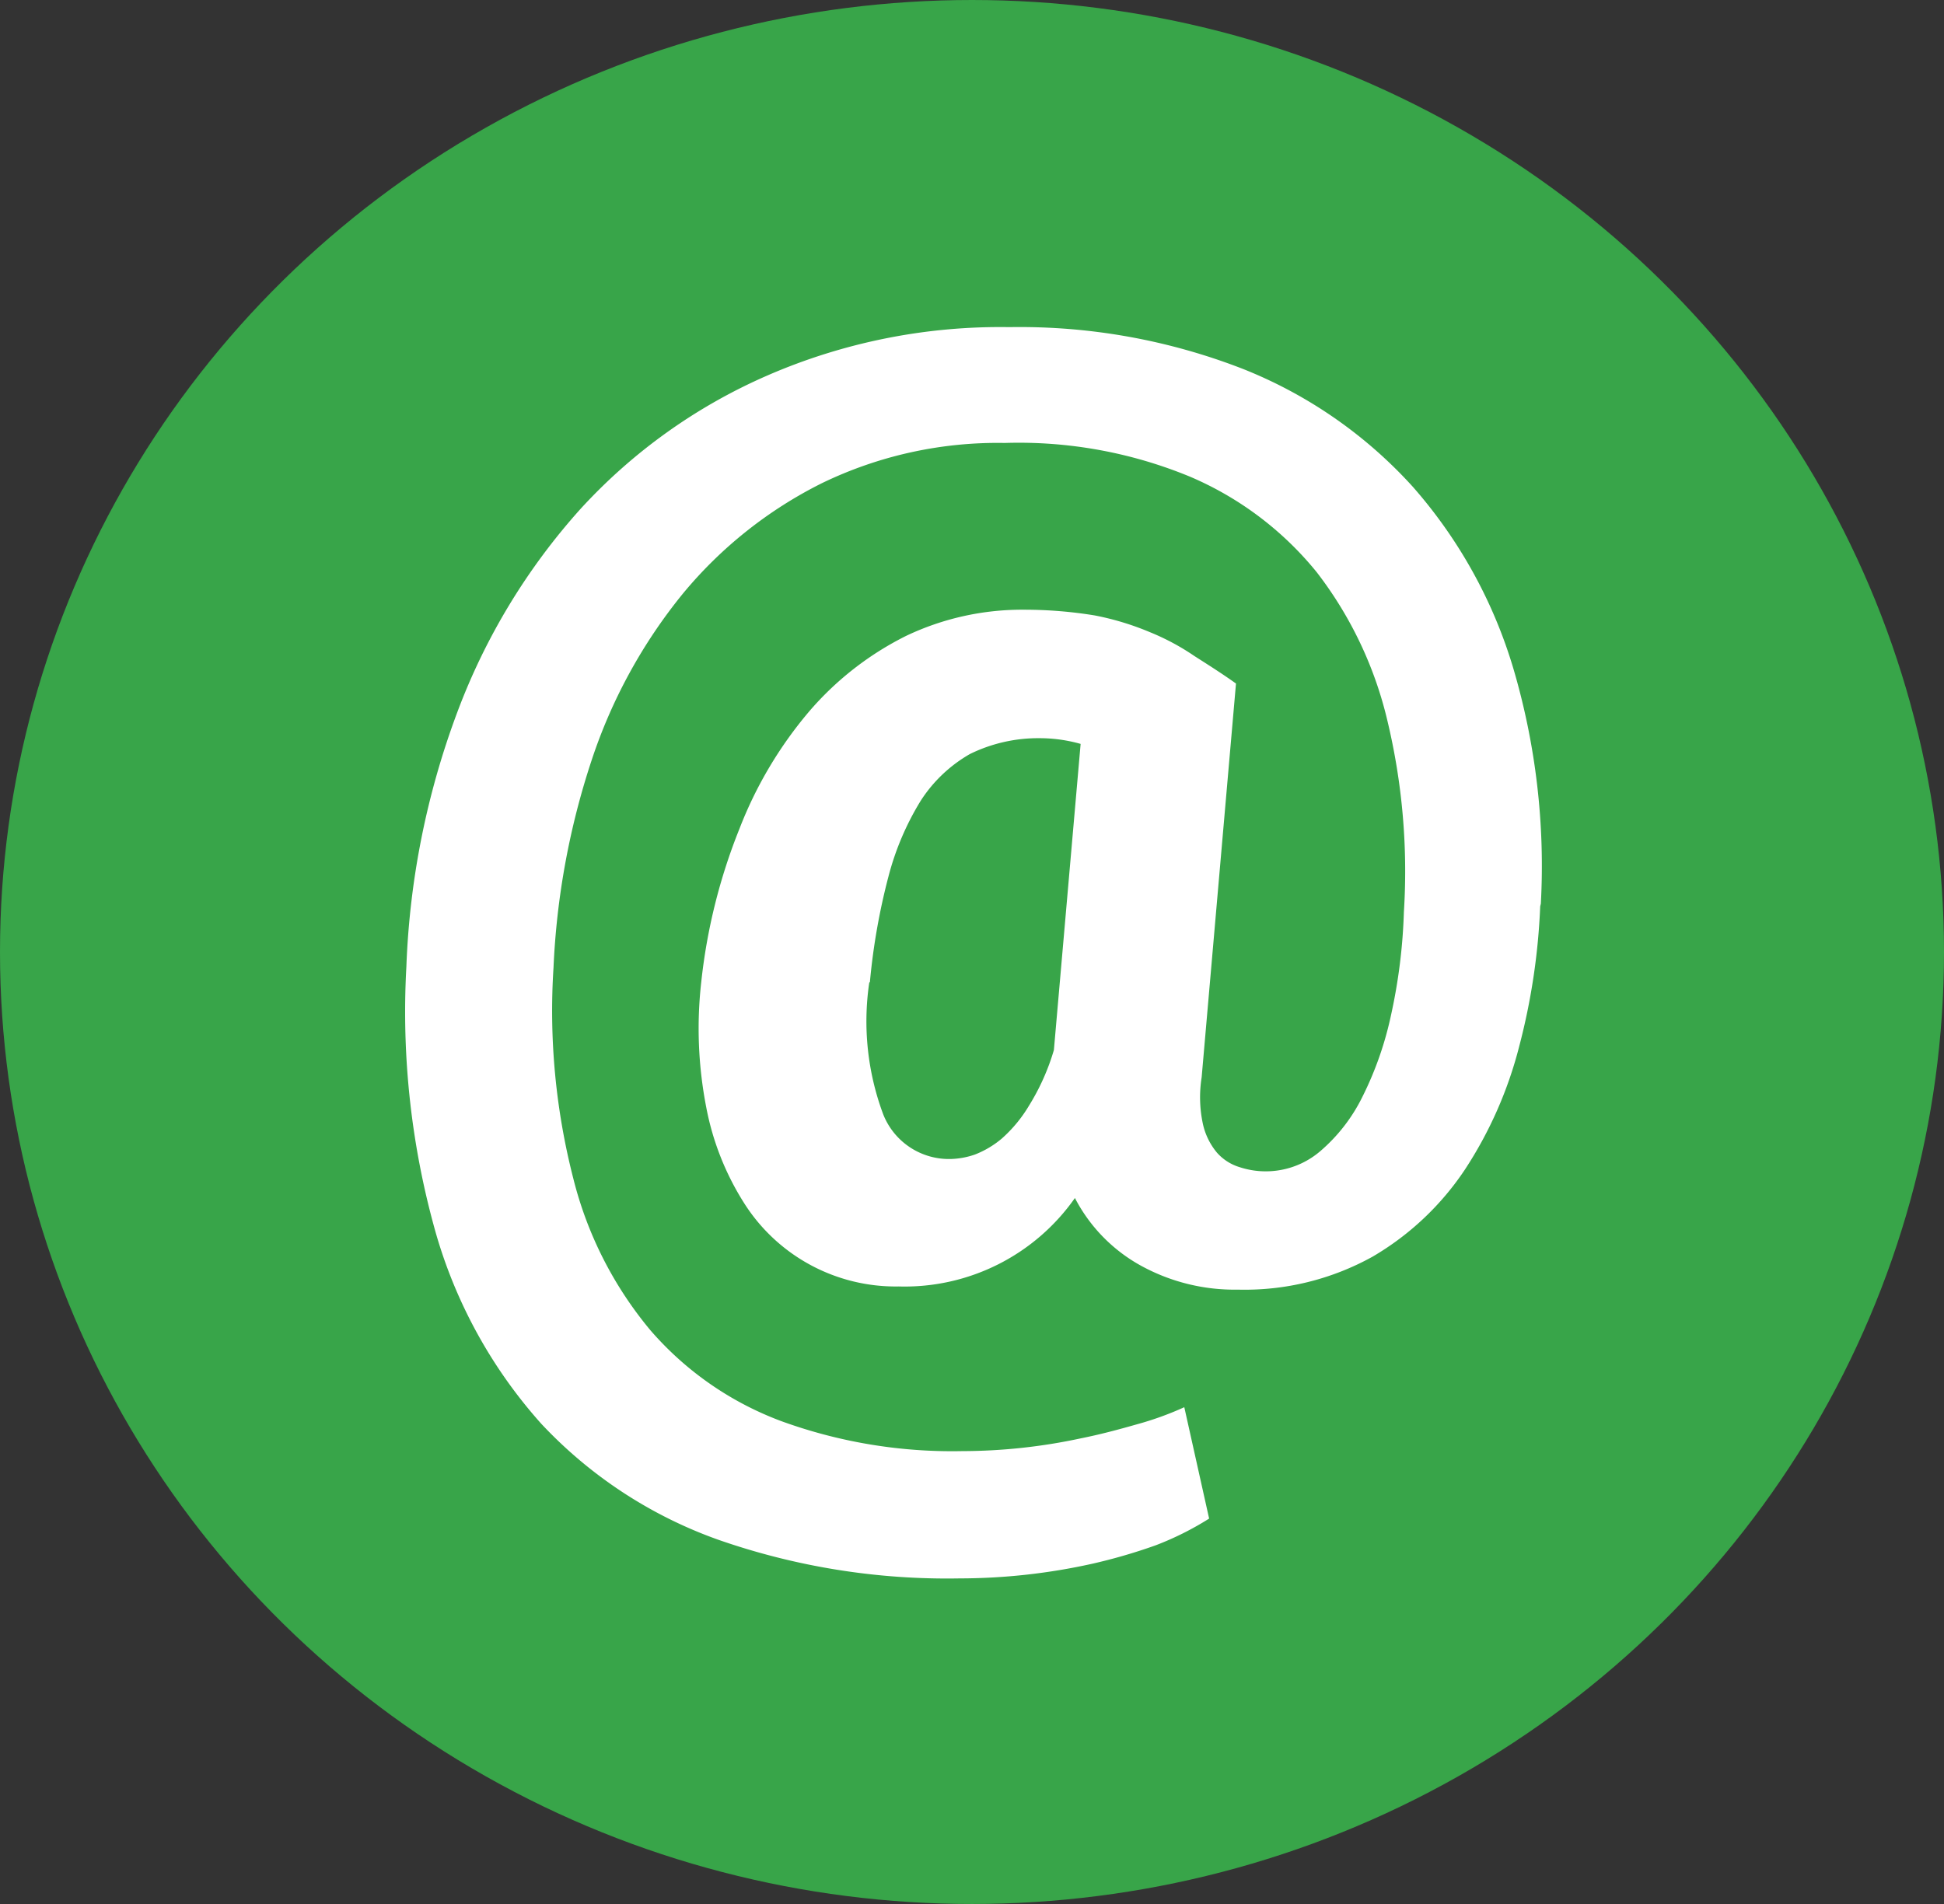
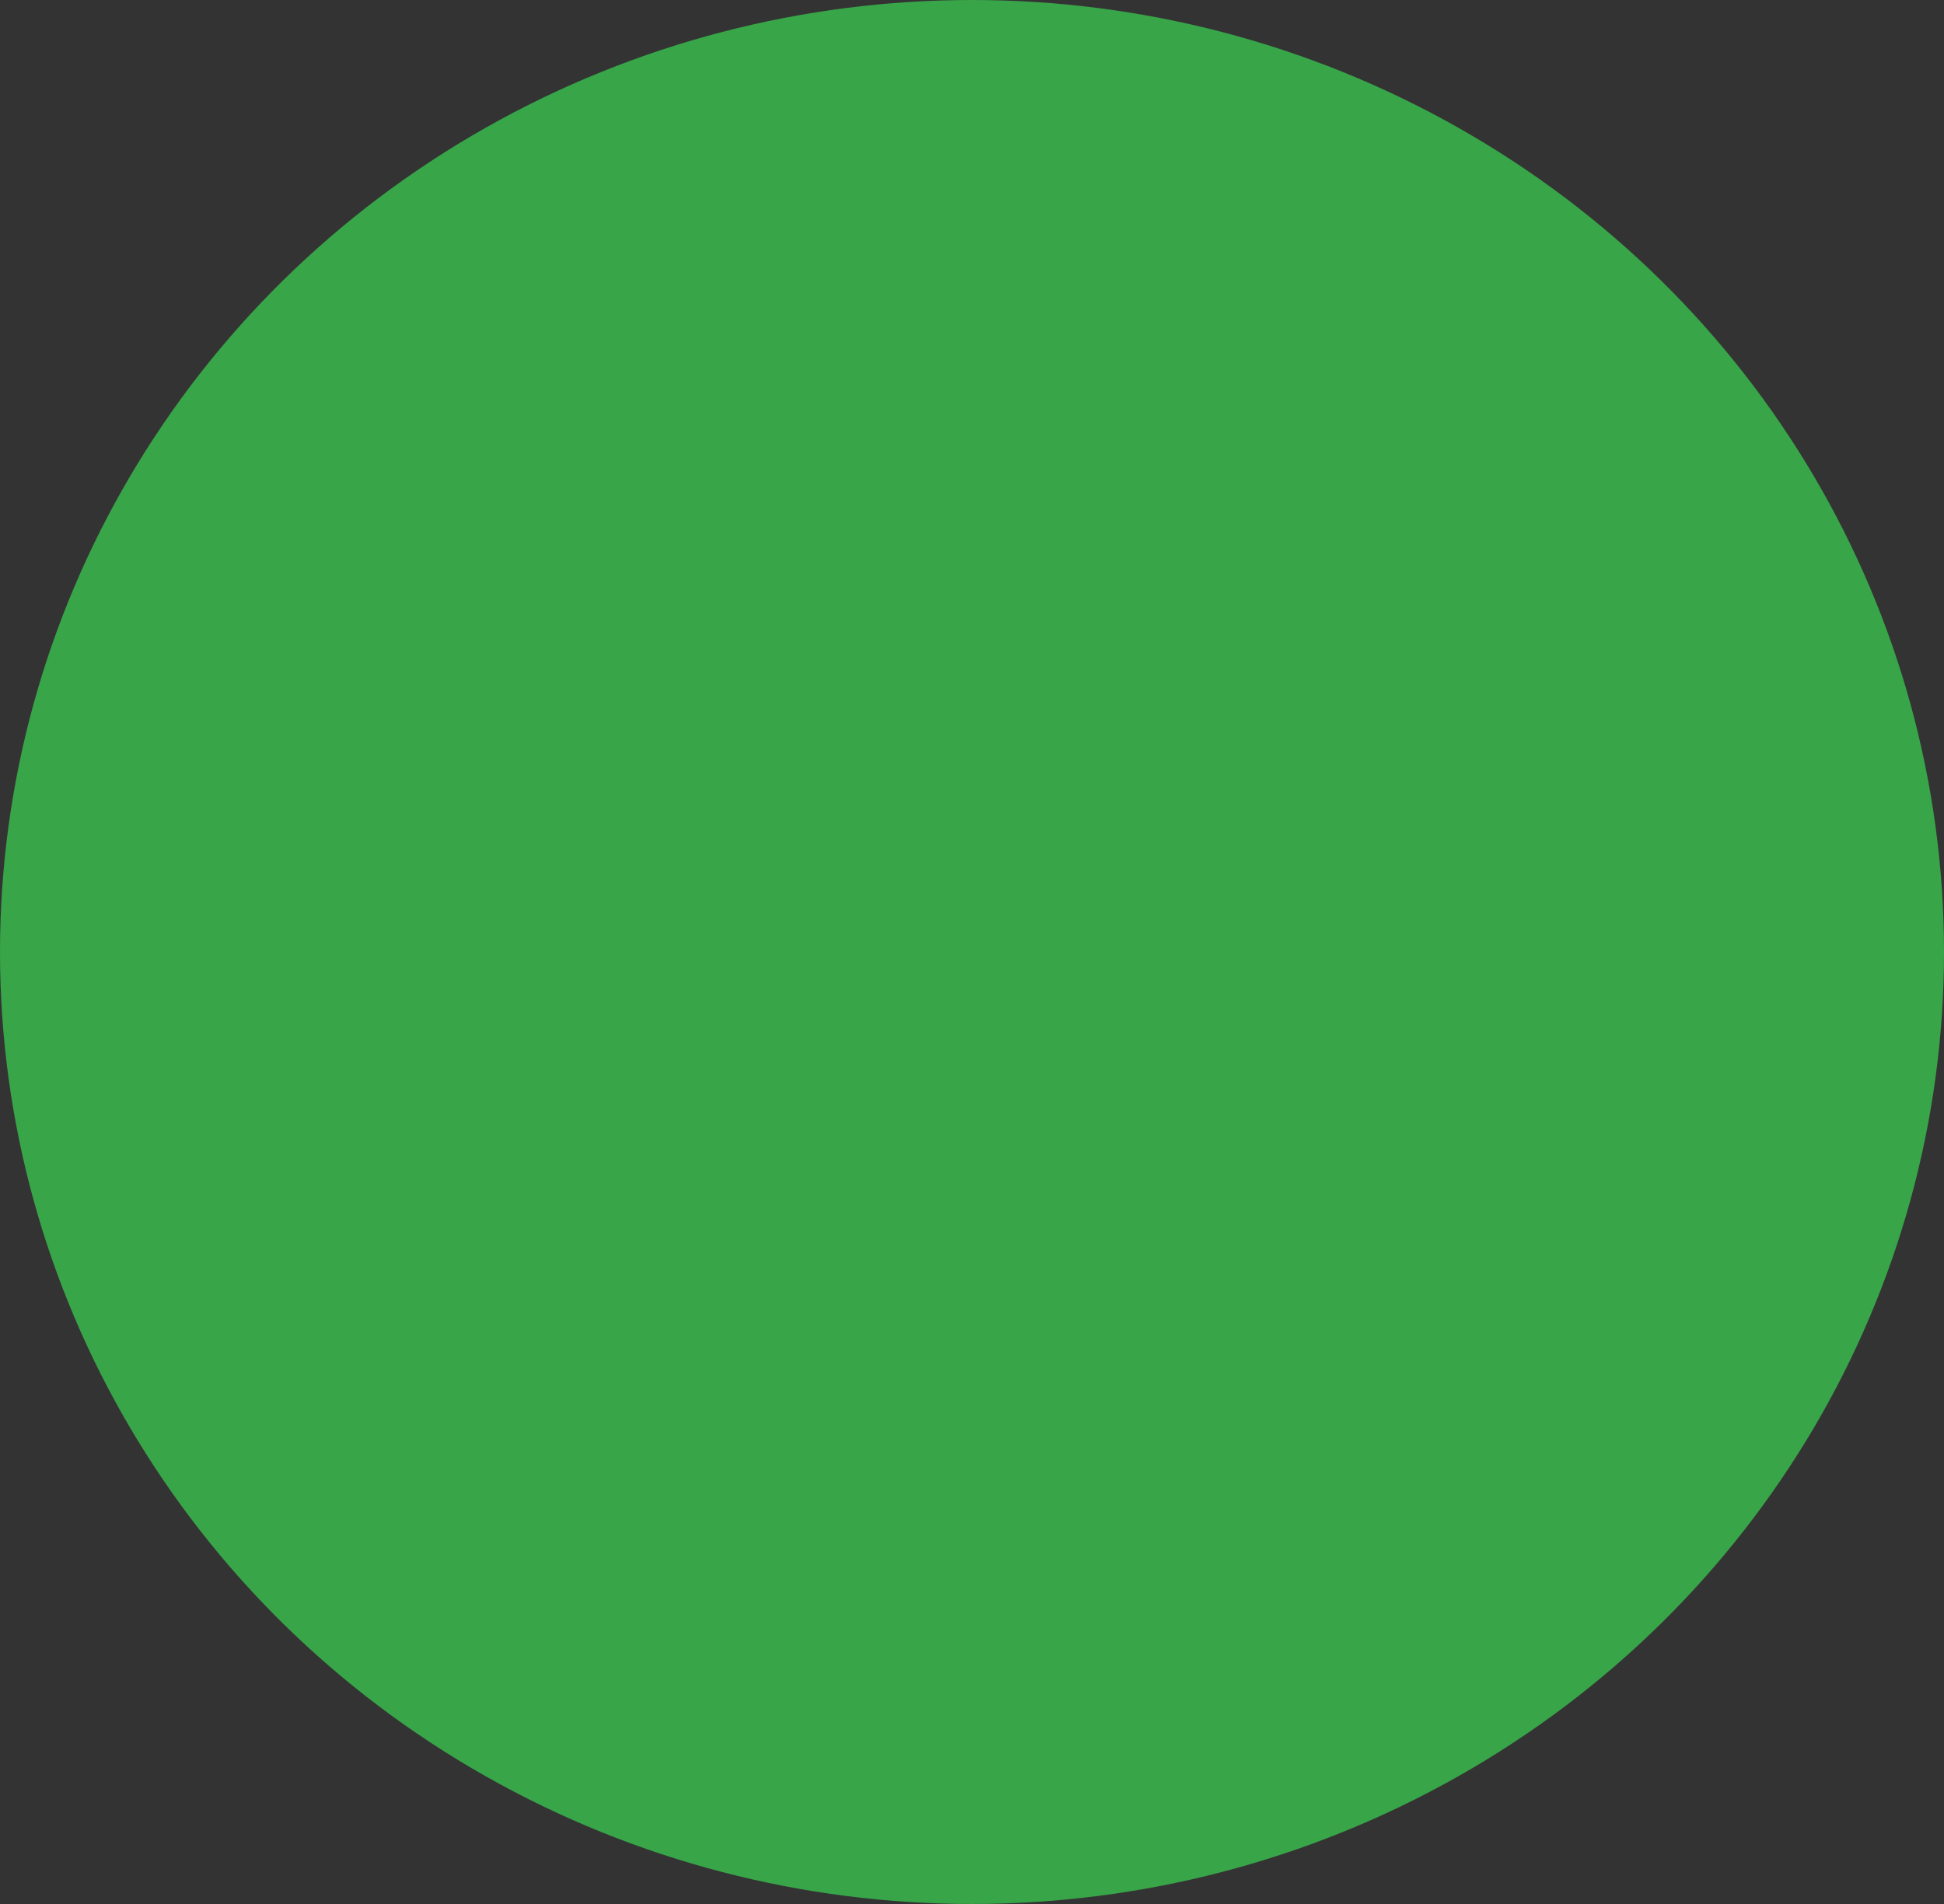
<svg xmlns="http://www.w3.org/2000/svg" width="49" height="48" viewBox="0 0 49 48">
  <rect x="0" y="0" width="49" height="48" fill="#333333" stroke="none" />
  <g transform="translate(.473 -.001)">
    <ellipse cx="24.5" cy="24" data-name="Ellipse 38" rx="24.5" ry="24" style="fill:#38a549" transform="translate(-.473 .001)" />
-     <path d="M34.679 19.742a16.5 16.5 0 0 1-.529 3.53 10.3 10.3 0 0 1-1.364 3.1 7.1 7.1 0 0 1-2.327 2.2 6.64 6.64 0 0 1-3.4.834 4.9 4.9 0 0 1-2.455-.61 4.1 4.1 0 0 1-1.653-1.7 5.24 5.24 0 0 1-4.445 2.23 4.52 4.52 0 0 1-3.883-2.086 6.9 6.9 0 0 1-.963-2.423 10.4 10.4 0 0 1-.128-3.161 14.5 14.5 0 0 1 .963-3.867 10.3 10.3 0 0 1 1.765-2.968 7.8 7.8 0 0 1 2.44-1.898 6.8 6.8 0 0 1 2.968-.658 11 11 0 0 1 1.781.144 7 7 0 0 1 1.38.417 6 6 0 0 1 1.139.61c.353.225.706.449 1.043.69l-.866 9.932a3.2 3.2 0 0 0 .032 1.171 1.7 1.7 0 0 0 .353.722 1.24 1.24 0 0 0 .578.369 2.11 2.11 0 0 0 2.022-.4 4.3 4.3 0 0 0 1.07-1.38 8.6 8.6 0 0 0 .722-2.07 14 14 0 0 0 .321-2.583 16.3 16.3 0 0 0-.417-4.83 9.8 9.8 0 0 0-1.781-3.739 8.3 8.3 0 0 0-3.193-2.407 11.3 11.3 0 0 0-4.669-.85 10.16 10.16 0 0 0-4.603 1.011 10.8 10.8 0 0 0-3.514 2.792 13.2 13.2 0 0 0-2.294 4.188 19.3 19.3 0 0 0-.963 5.231 17 17 0 0 0 .5 5.327 9.6 9.6 0 0 0 1.941 3.819 8.1 8.1 0 0 0 3.305 2.294 12.6 12.6 0 0 0 4.557.754 14.3 14.3 0 0 0 2.984-.321c.5-.1.963-.225 1.412-.353a8 8 0 0 0 1.2-.433l.626 2.808a7.6 7.6 0 0 1-1.348.674 14 14 0 0 1-1.6.465 15.5 15.5 0 0 1-3.337.369 17.5 17.5 0 0 1-6.1-.979 11.3 11.3 0 0 1-4.449-2.92 12.3 12.3 0 0 1-2.664-4.83 20.5 20.5 0 0 1-.736-6.691 20.4 20.4 0 0 1 1.284-6.418 16.1 16.1 0 0 1 3.1-5.118A13.9 13.9 0 0 1 15.2 6.36a14.7 14.7 0 0 1 6.1-1.219A15.5 15.5 0 0 1 27.2 6.2a11.5 11.5 0 0 1 4.27 2.968 12.2 12.2 0 0 1 2.535 4.589 17.6 17.6 0 0 1 .69 5.921Zm-16.912 1.926a6.7 6.7 0 0 0 .353 3.321 1.78 1.78 0 0 0 1.717 1.123 2 2 0 0 0 .594-.112 2.4 2.4 0 0 0 .674-.4 3.5 3.5 0 0 0 .69-.834 5.7 5.7 0 0 0 .626-1.4l.674-7.718a3.8 3.8 0 0 0-1.043-.144 3.9 3.9 0 0 0-1.749.4 3.6 3.6 0 0 0-1.235 1.171A7 7 0 0 0 18.249 19a16.3 16.3 0 0 0-.465 2.647Z" style="fill:#fff" transform="translate(3.67 3.107)" />
  </g>
</svg>